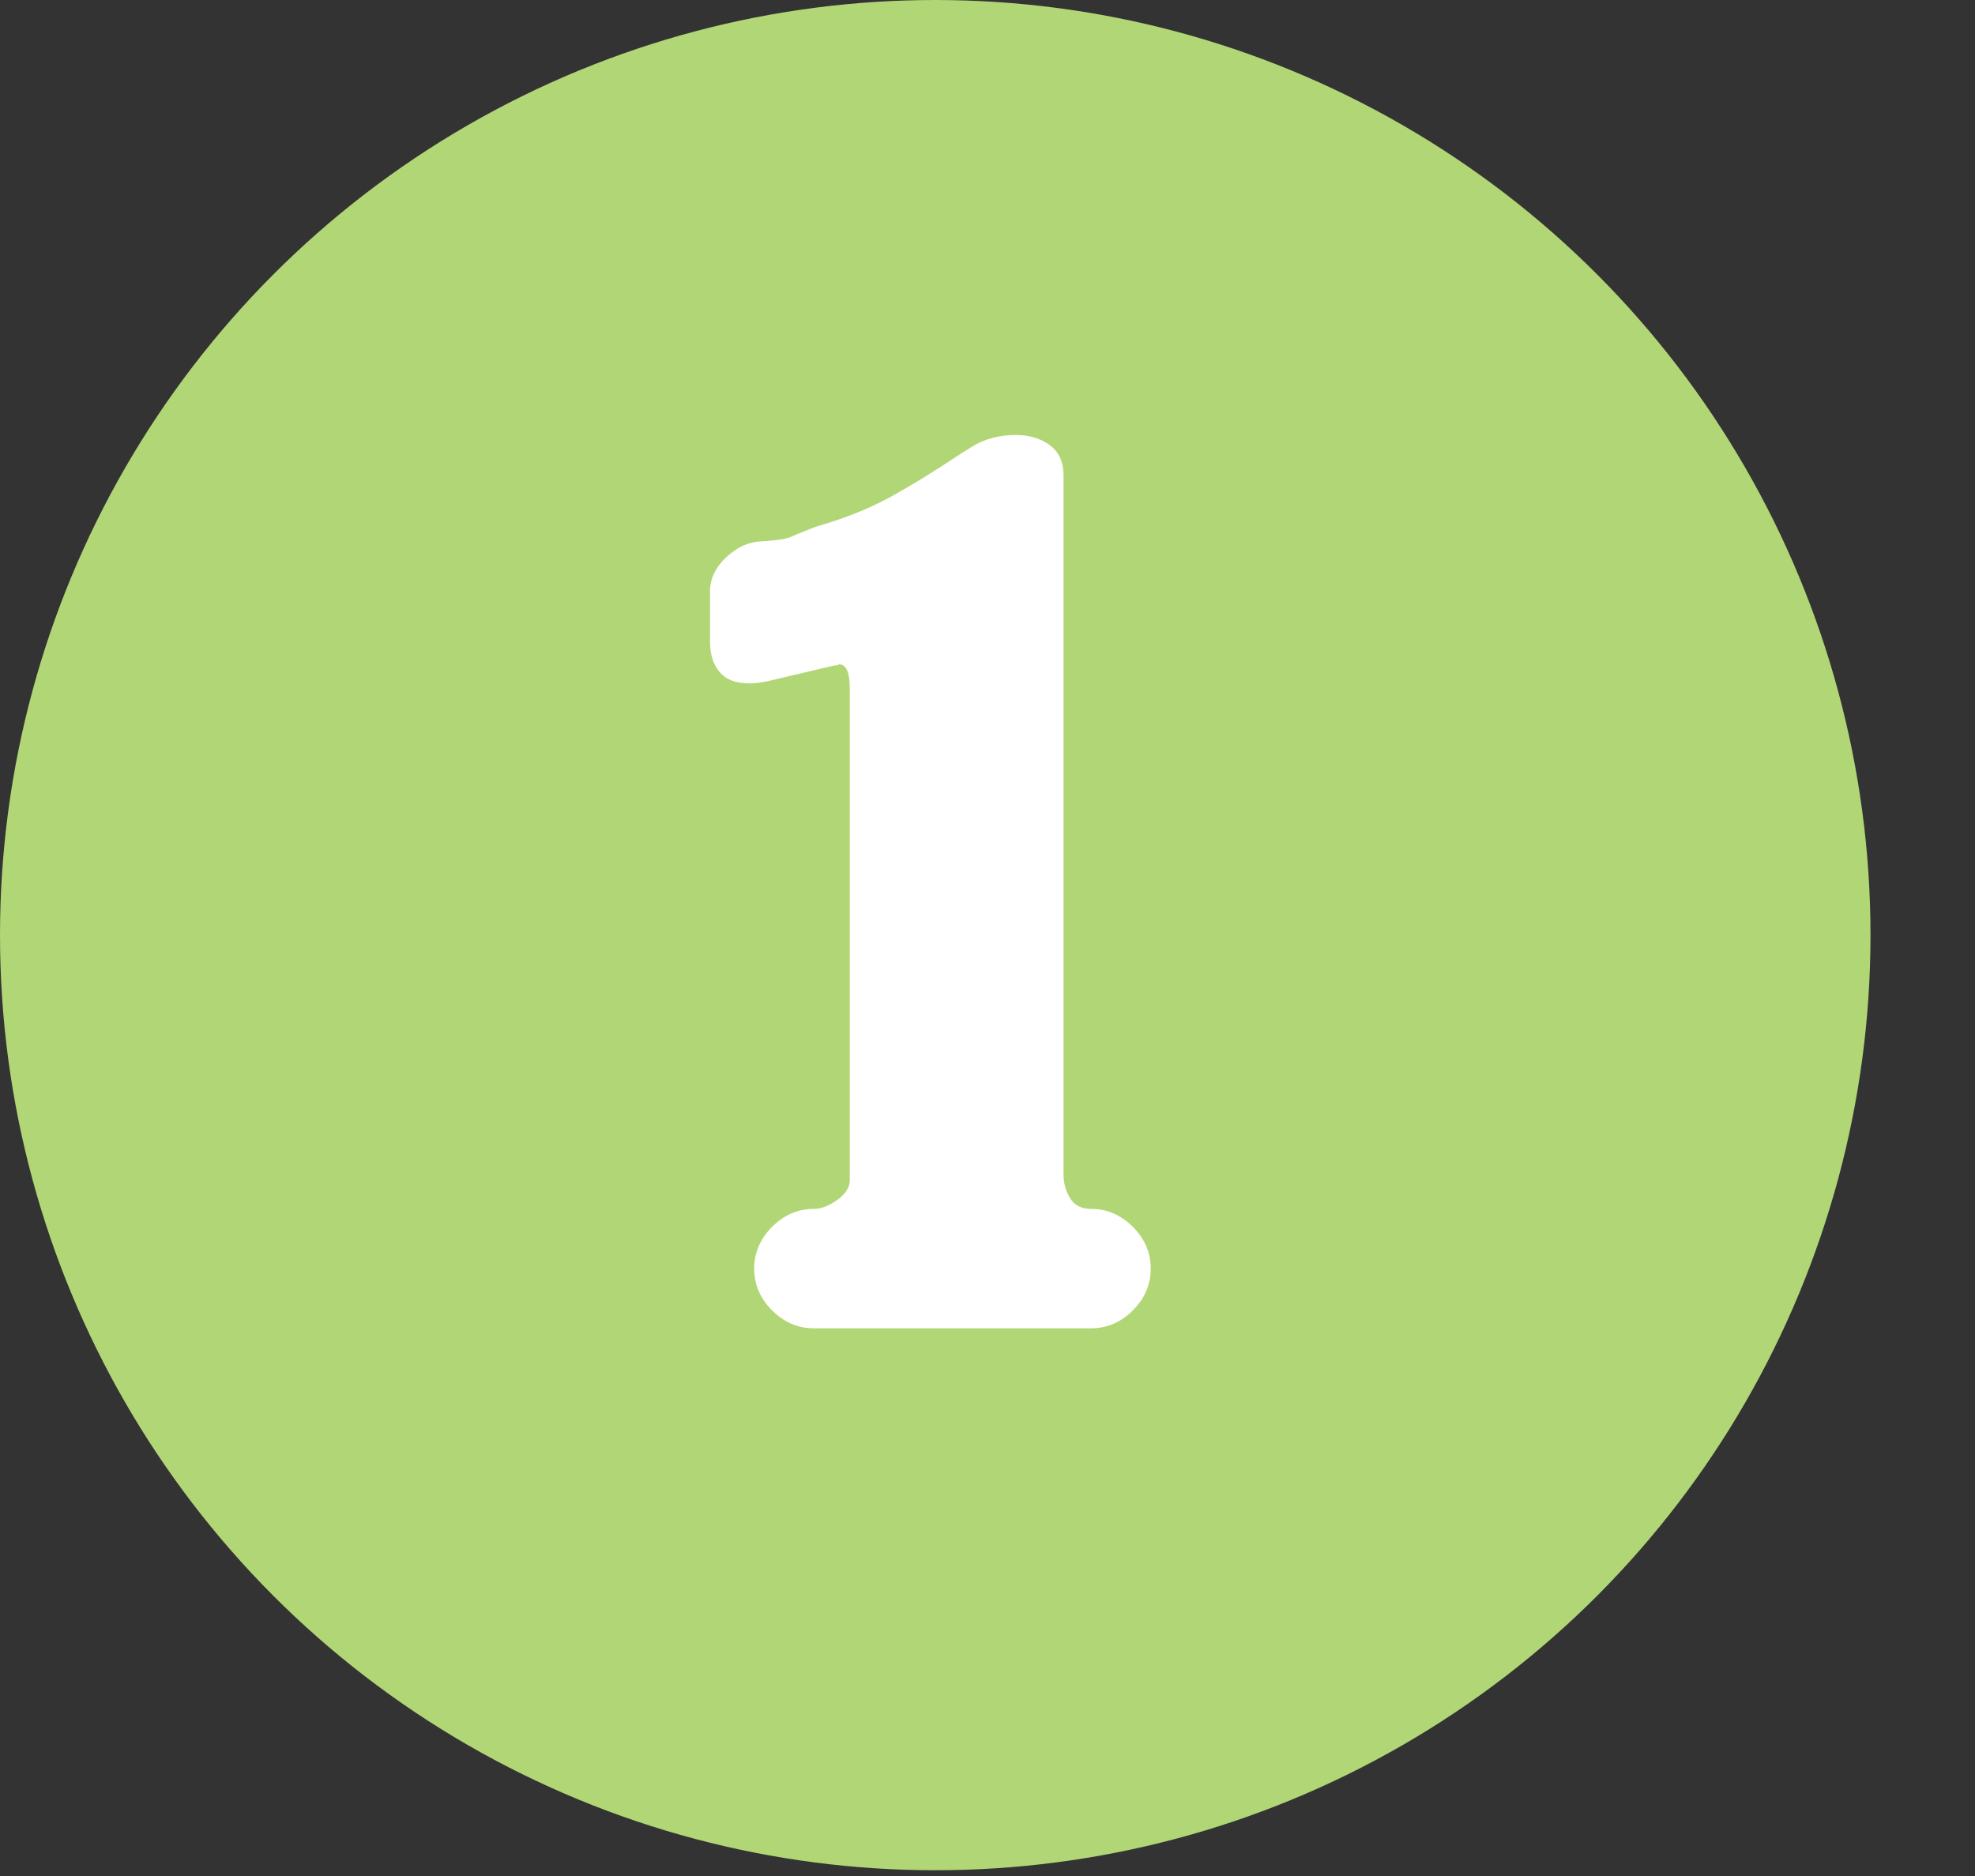
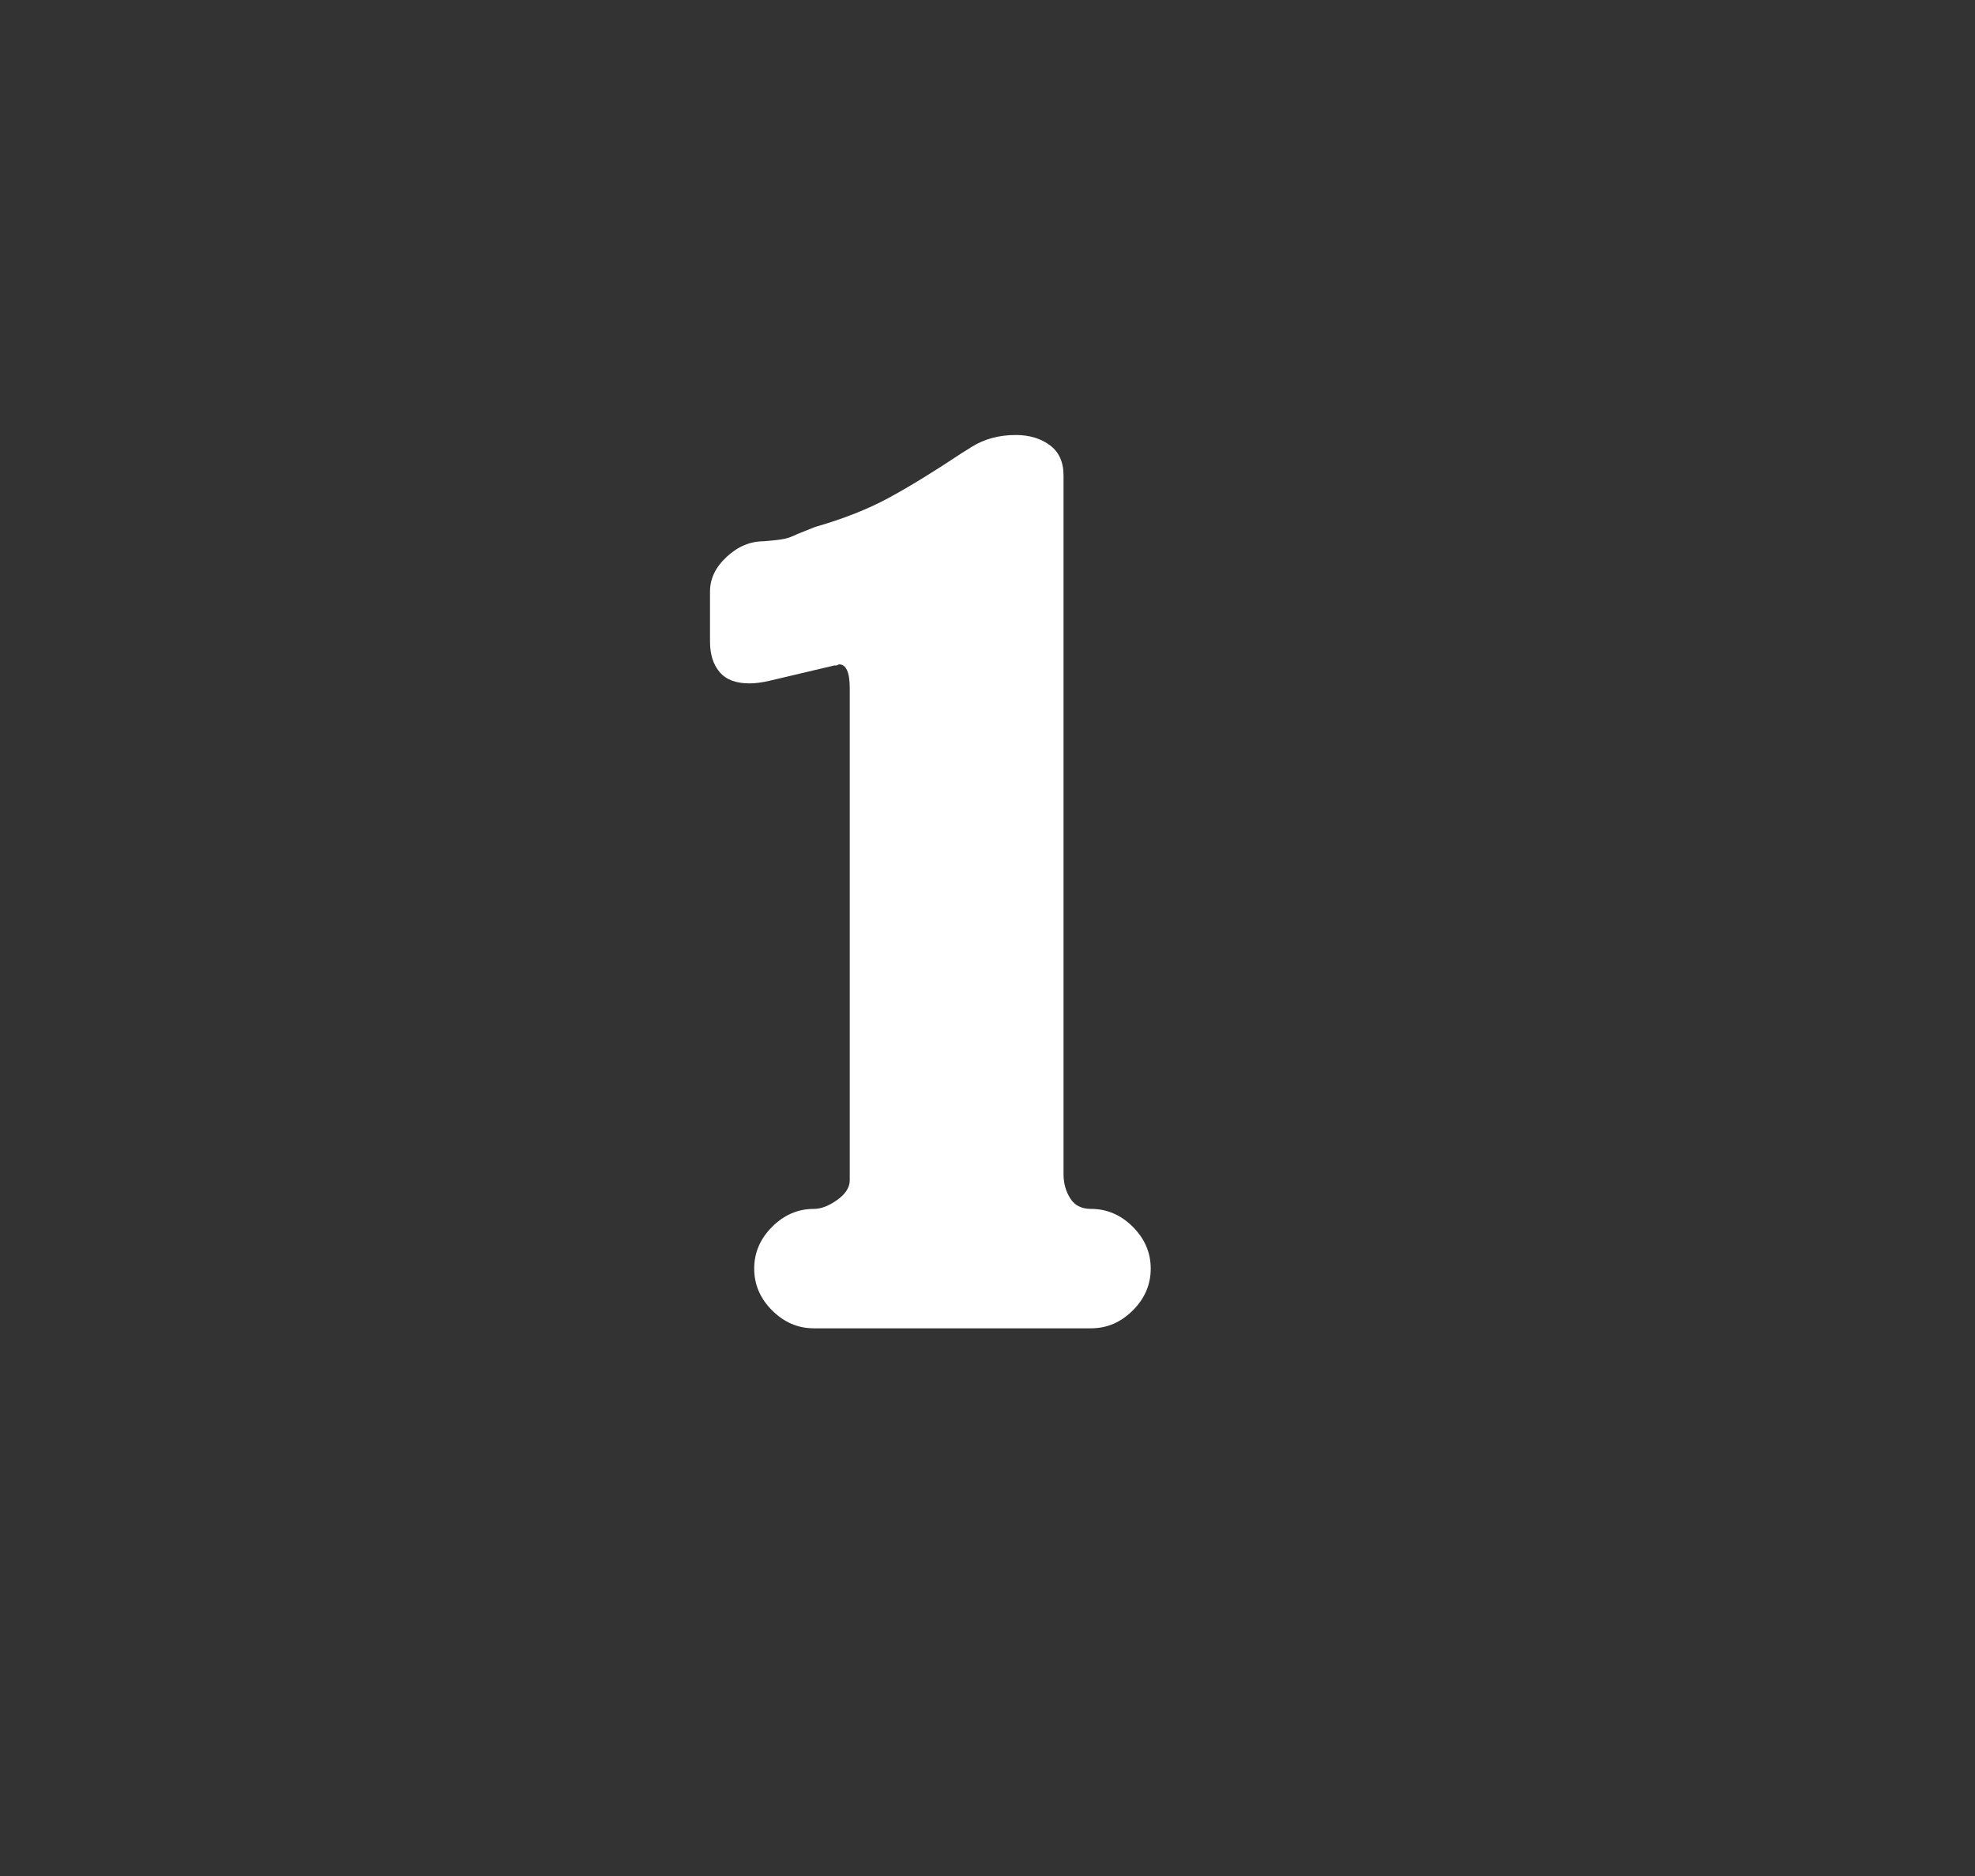
<svg xmlns="http://www.w3.org/2000/svg" version="1.1" id="Ebene_1" x="0px" y="0px" width="39.686px" height="37.703px" viewBox="0 0 39.686 37.703" enable-background="new 0 0 39.686 37.703" xml:space="preserve">
  <rect x="0" y="0" width="39.686" height="37.703" fill="#333333" stroke="none" />
  <g id="fachgerecht_Kopie">
-     <circle fill="#B1D676" cx="18.793" cy="18.793" r="18.793" />
-   </g>
+     </g>
  <g id="Ebene_2">
    <rect x="-1.4" y="7.976" fill="none" width="39.757" height="29.727" />
    <g enable-background="new    ">
      <path fill="#FFFFFF" d="M22.763,26.335c-0.24,0.24-0.521,0.36-0.84,0.36h-5.568c-0.32,0-0.6-0.12-0.84-0.36    c-0.24-0.239-0.36-0.52-0.36-0.84c0-0.319,0.12-0.6,0.36-0.84c0.24-0.24,0.52-0.36,0.84-0.36c0.144,0,0.3-0.06,0.468-0.18    s0.252-0.252,0.252-0.396v-9.889c0-0.319-0.072-0.479-0.216-0.479l-0.048,0.023h-0.048l-1.32,0.312    c-0.144,0.032-0.272,0.048-0.384,0.048c-0.272,0-0.472-0.076-0.6-0.229c-0.128-0.151-0.192-0.355-0.192-0.611v-1.008    c0-0.256,0.111-0.488,0.336-0.696c0.224-0.208,0.472-0.312,0.744-0.312c0.192-0.016,0.328-0.031,0.408-0.048    c0.08-0.016,0.168-0.048,0.264-0.096c0.16-0.063,0.28-0.111,0.36-0.144c0.56-0.16,1.048-0.353,1.464-0.576    c0.416-0.225,0.912-0.528,1.488-0.912c0.08-0.048,0.144-0.088,0.192-0.12c0.256-0.16,0.552-0.24,0.887-0.24    c0.272,0,0.5,0.068,0.685,0.204c0.184,0.136,0.276,0.34,0.276,0.612V23.6c0,0.176,0.043,0.336,0.132,0.479    c0.088,0.145,0.228,0.216,0.42,0.216c0.319,0,0.6,0.12,0.84,0.36s0.36,0.521,0.36,0.84C23.123,25.815,23.003,26.096,22.763,26.335    z" />
    </g>
  </g>
</svg>